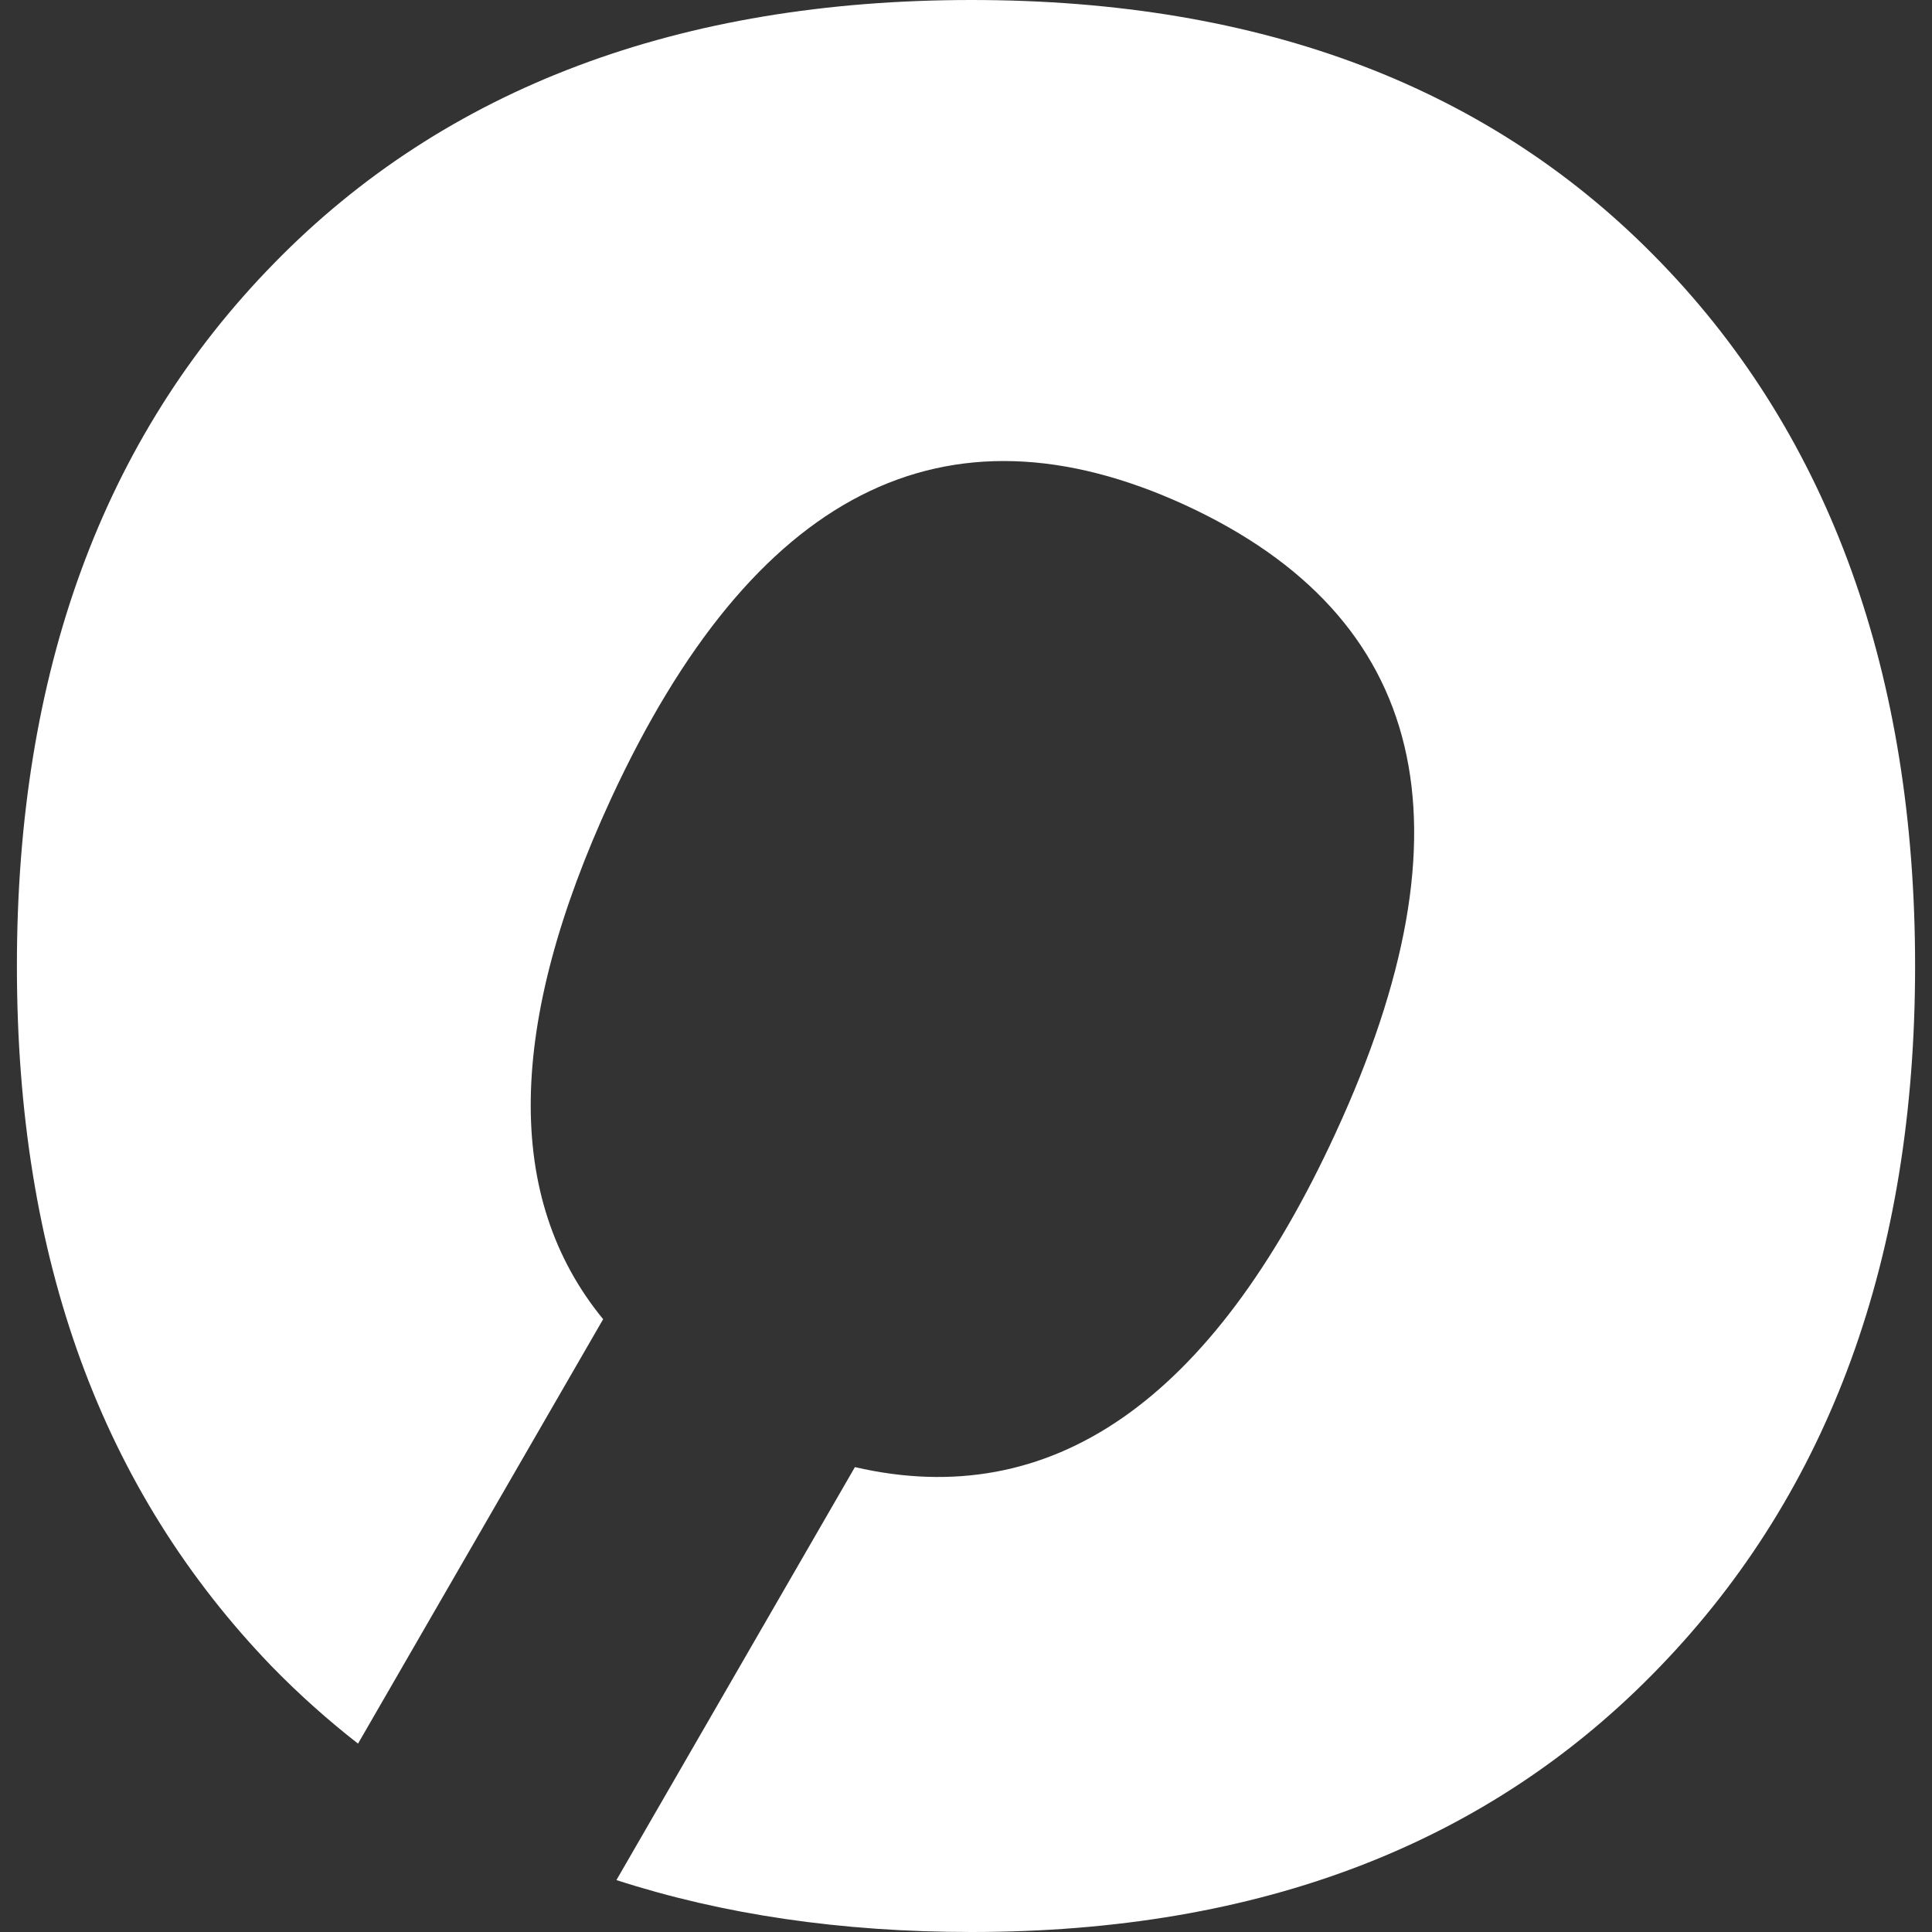
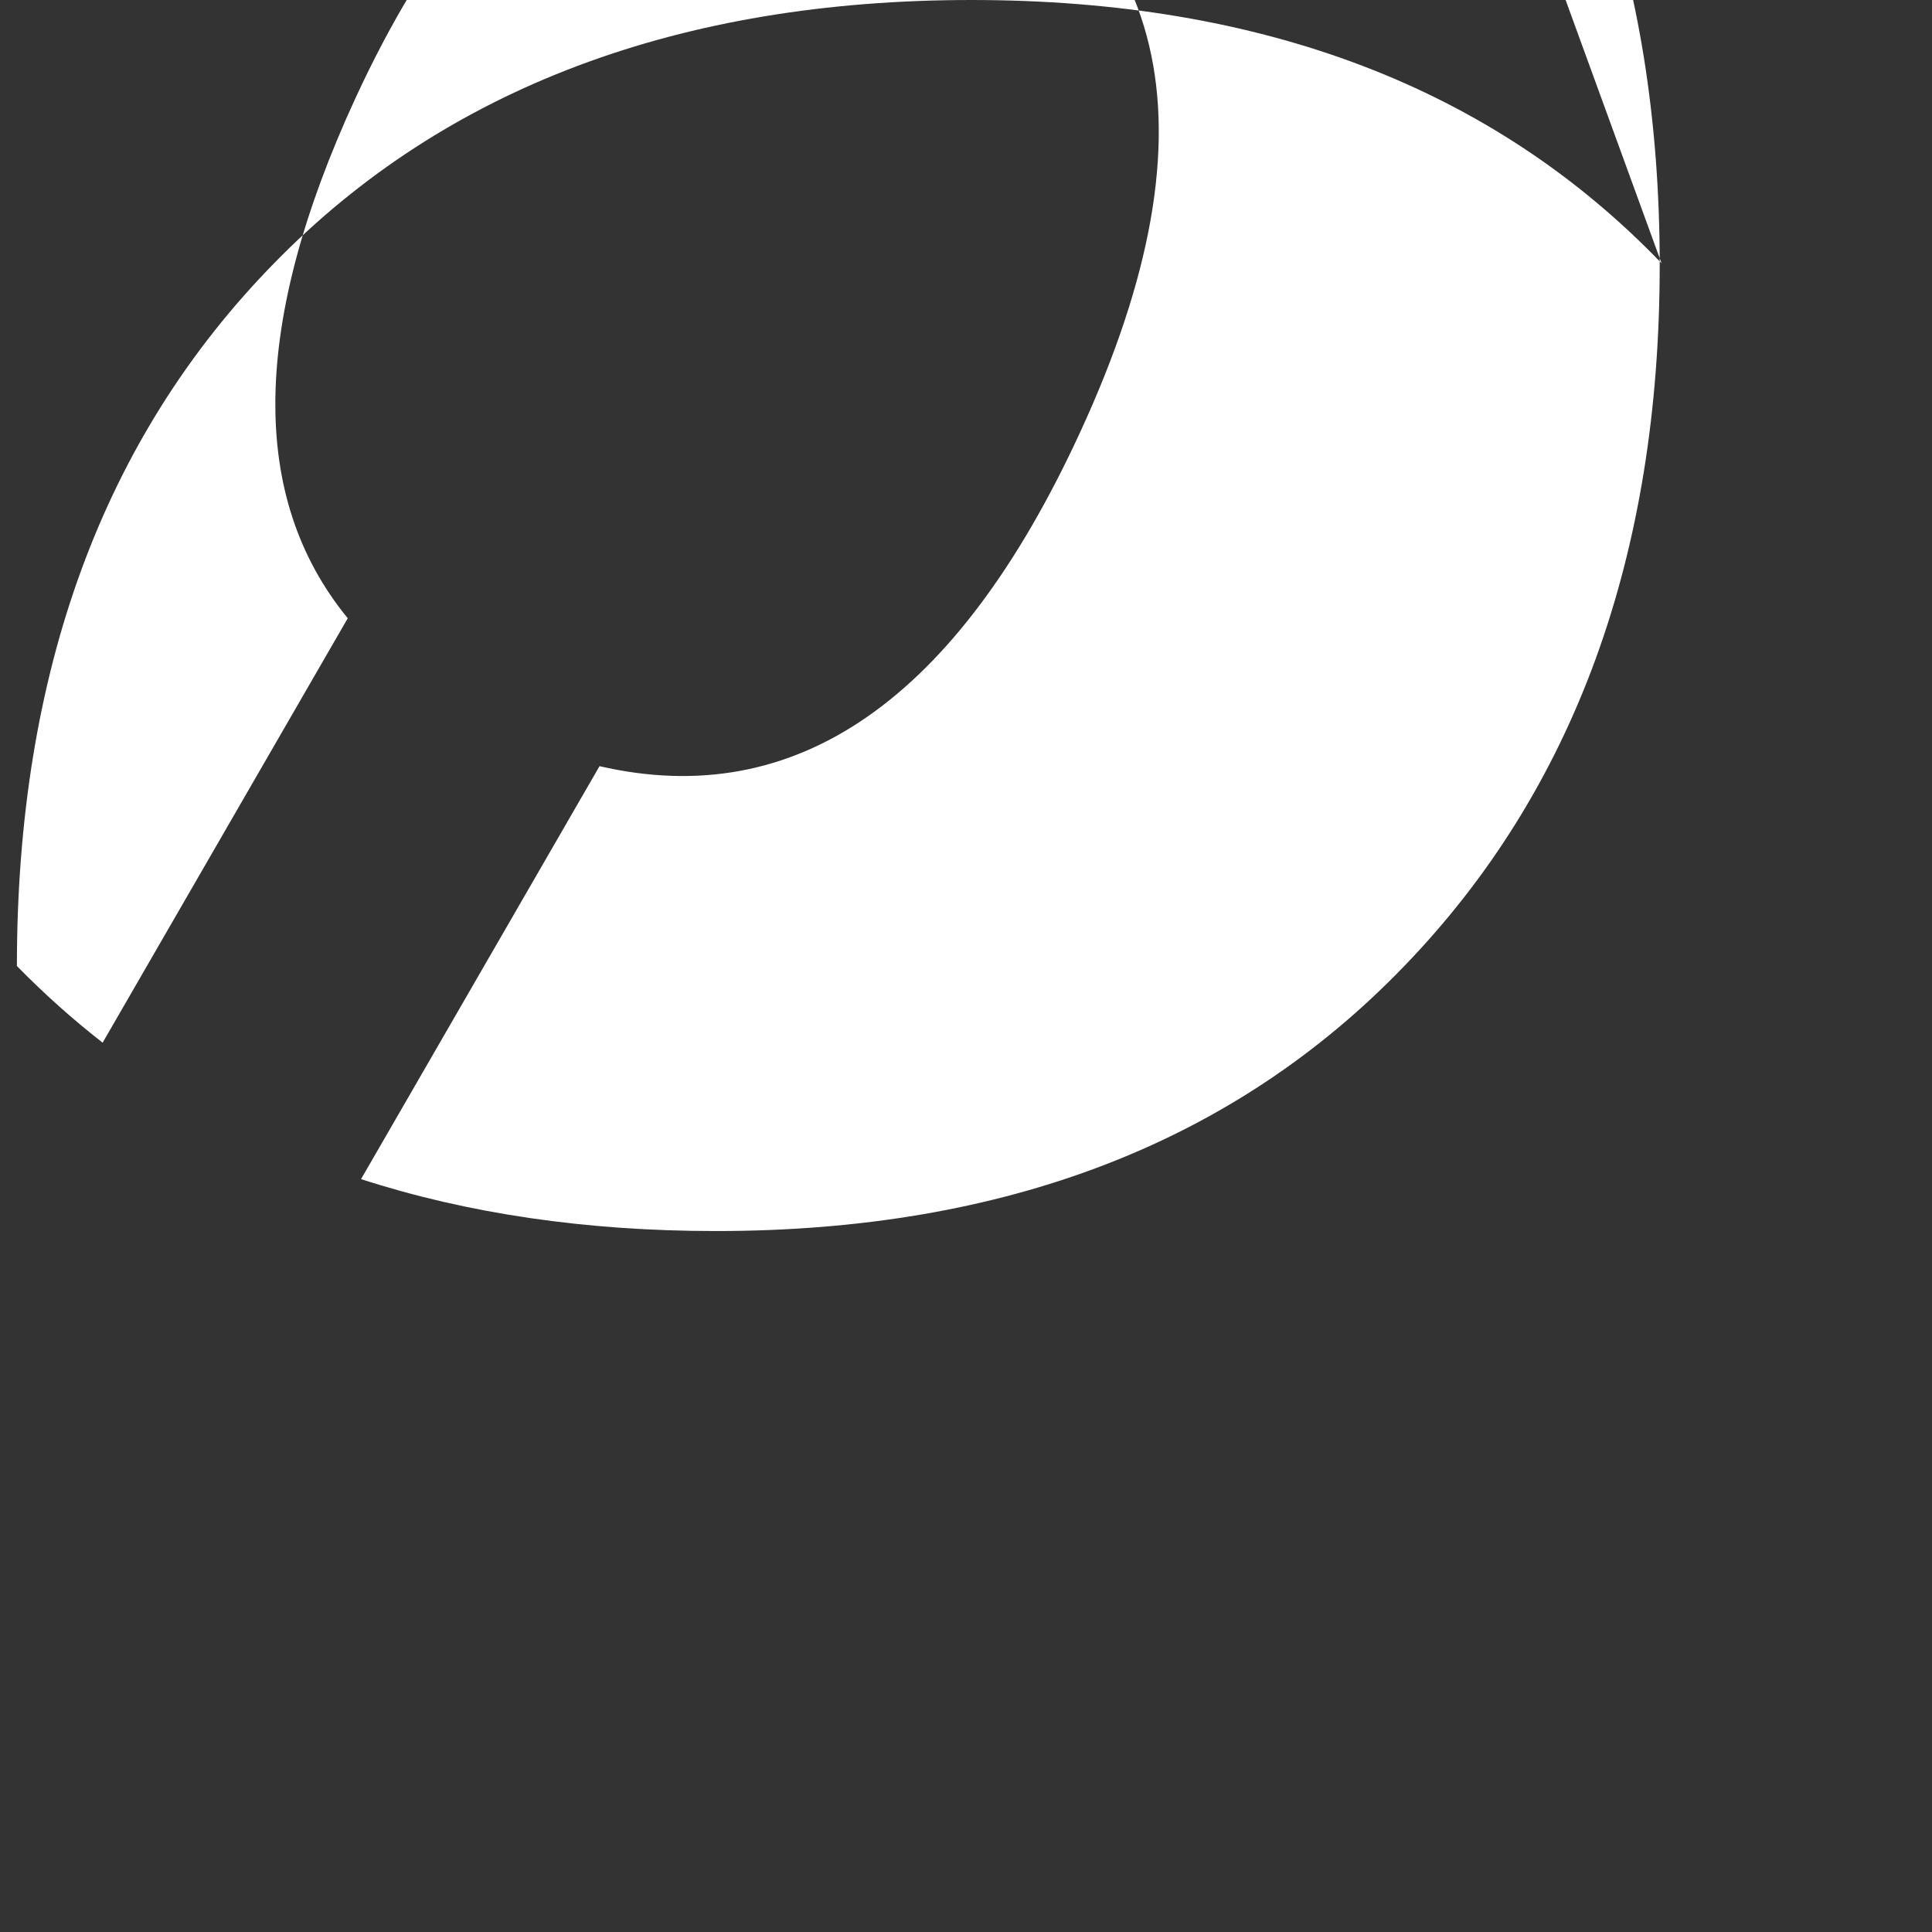
<svg xmlns="http://www.w3.org/2000/svg" id="Layer_1" data-name="Layer 1" viewBox="0 0 32 32">
  <rect x="0" y="0" width="32" height="32" fill="#333333" stroke="none" />
  <defs>
    <style>
      .cls-1 {
        fill: #fff;
      }
    </style>
  </defs>
-   <path class="cls-1" d="M27.52,4.36C24.72,1.45,20.91,0,16.09,0S7.38,1.45,4.54,4.36C1.7,7.26.28,11.14.28,16s1.41,8.69,4.23,11.61c.45.46.92.88,1.42,1.27l4.06-7.03c-1.64-2-1.6-4.87.13-8.62,2.35-5.08,5.52-6.7,9.52-4.86,4,1.85,4.83,5.31,2.48,10.4-2.05,4.45-4.71,6.28-7.96,5.53l-3.95,6.84c1.76.57,3.72.86,5.88.86,4.78,0,8.58-1.46,11.4-4.39,2.82-2.92,4.23-6.8,4.23-11.61s-1.4-8.74-4.2-11.64Z" />
+   <path class="cls-1" d="M27.52,4.36C24.72,1.45,20.91,0,16.09,0S7.38,1.45,4.54,4.36C1.7,7.26.28,11.14.28,16c.45.46.92.88,1.42,1.27l4.06-7.03c-1.64-2-1.6-4.87.13-8.62,2.35-5.08,5.52-6.7,9.52-4.86,4,1.85,4.83,5.31,2.48,10.4-2.05,4.45-4.71,6.28-7.96,5.53l-3.95,6.84c1.76.57,3.72.86,5.88.86,4.78,0,8.58-1.46,11.4-4.39,2.82-2.92,4.23-6.8,4.23-11.61s-1.4-8.74-4.2-11.64Z" />
</svg>